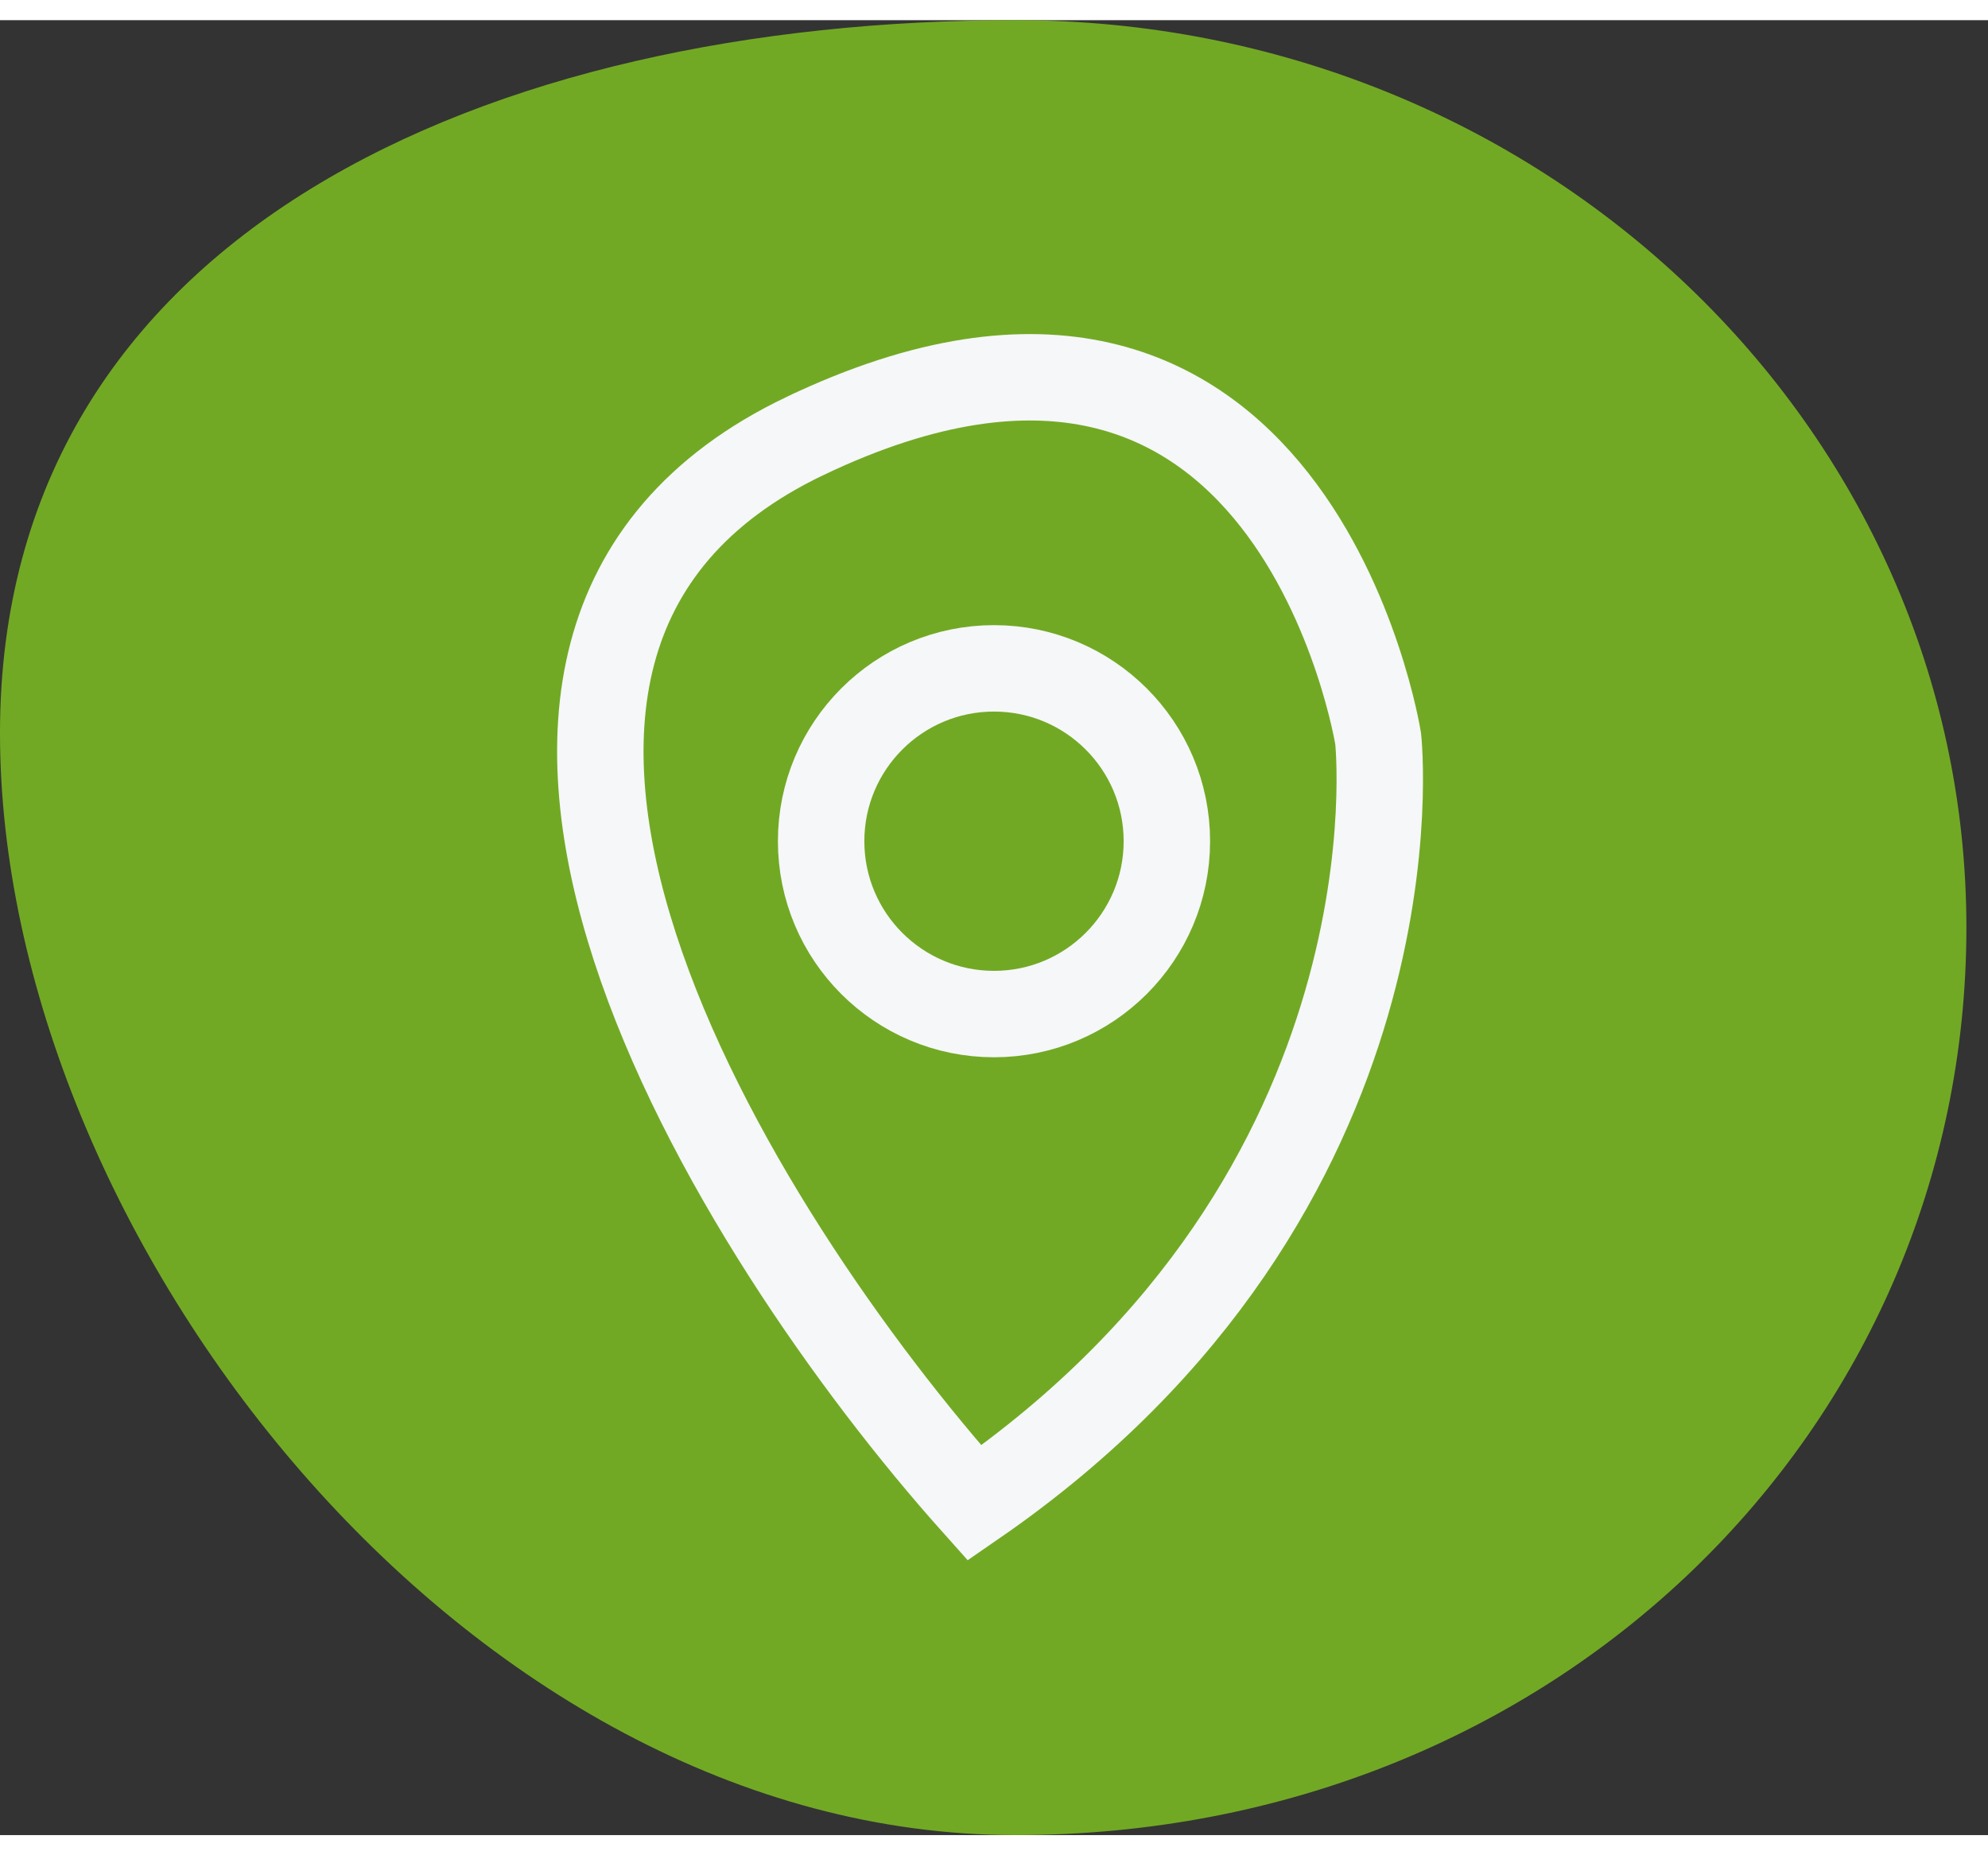
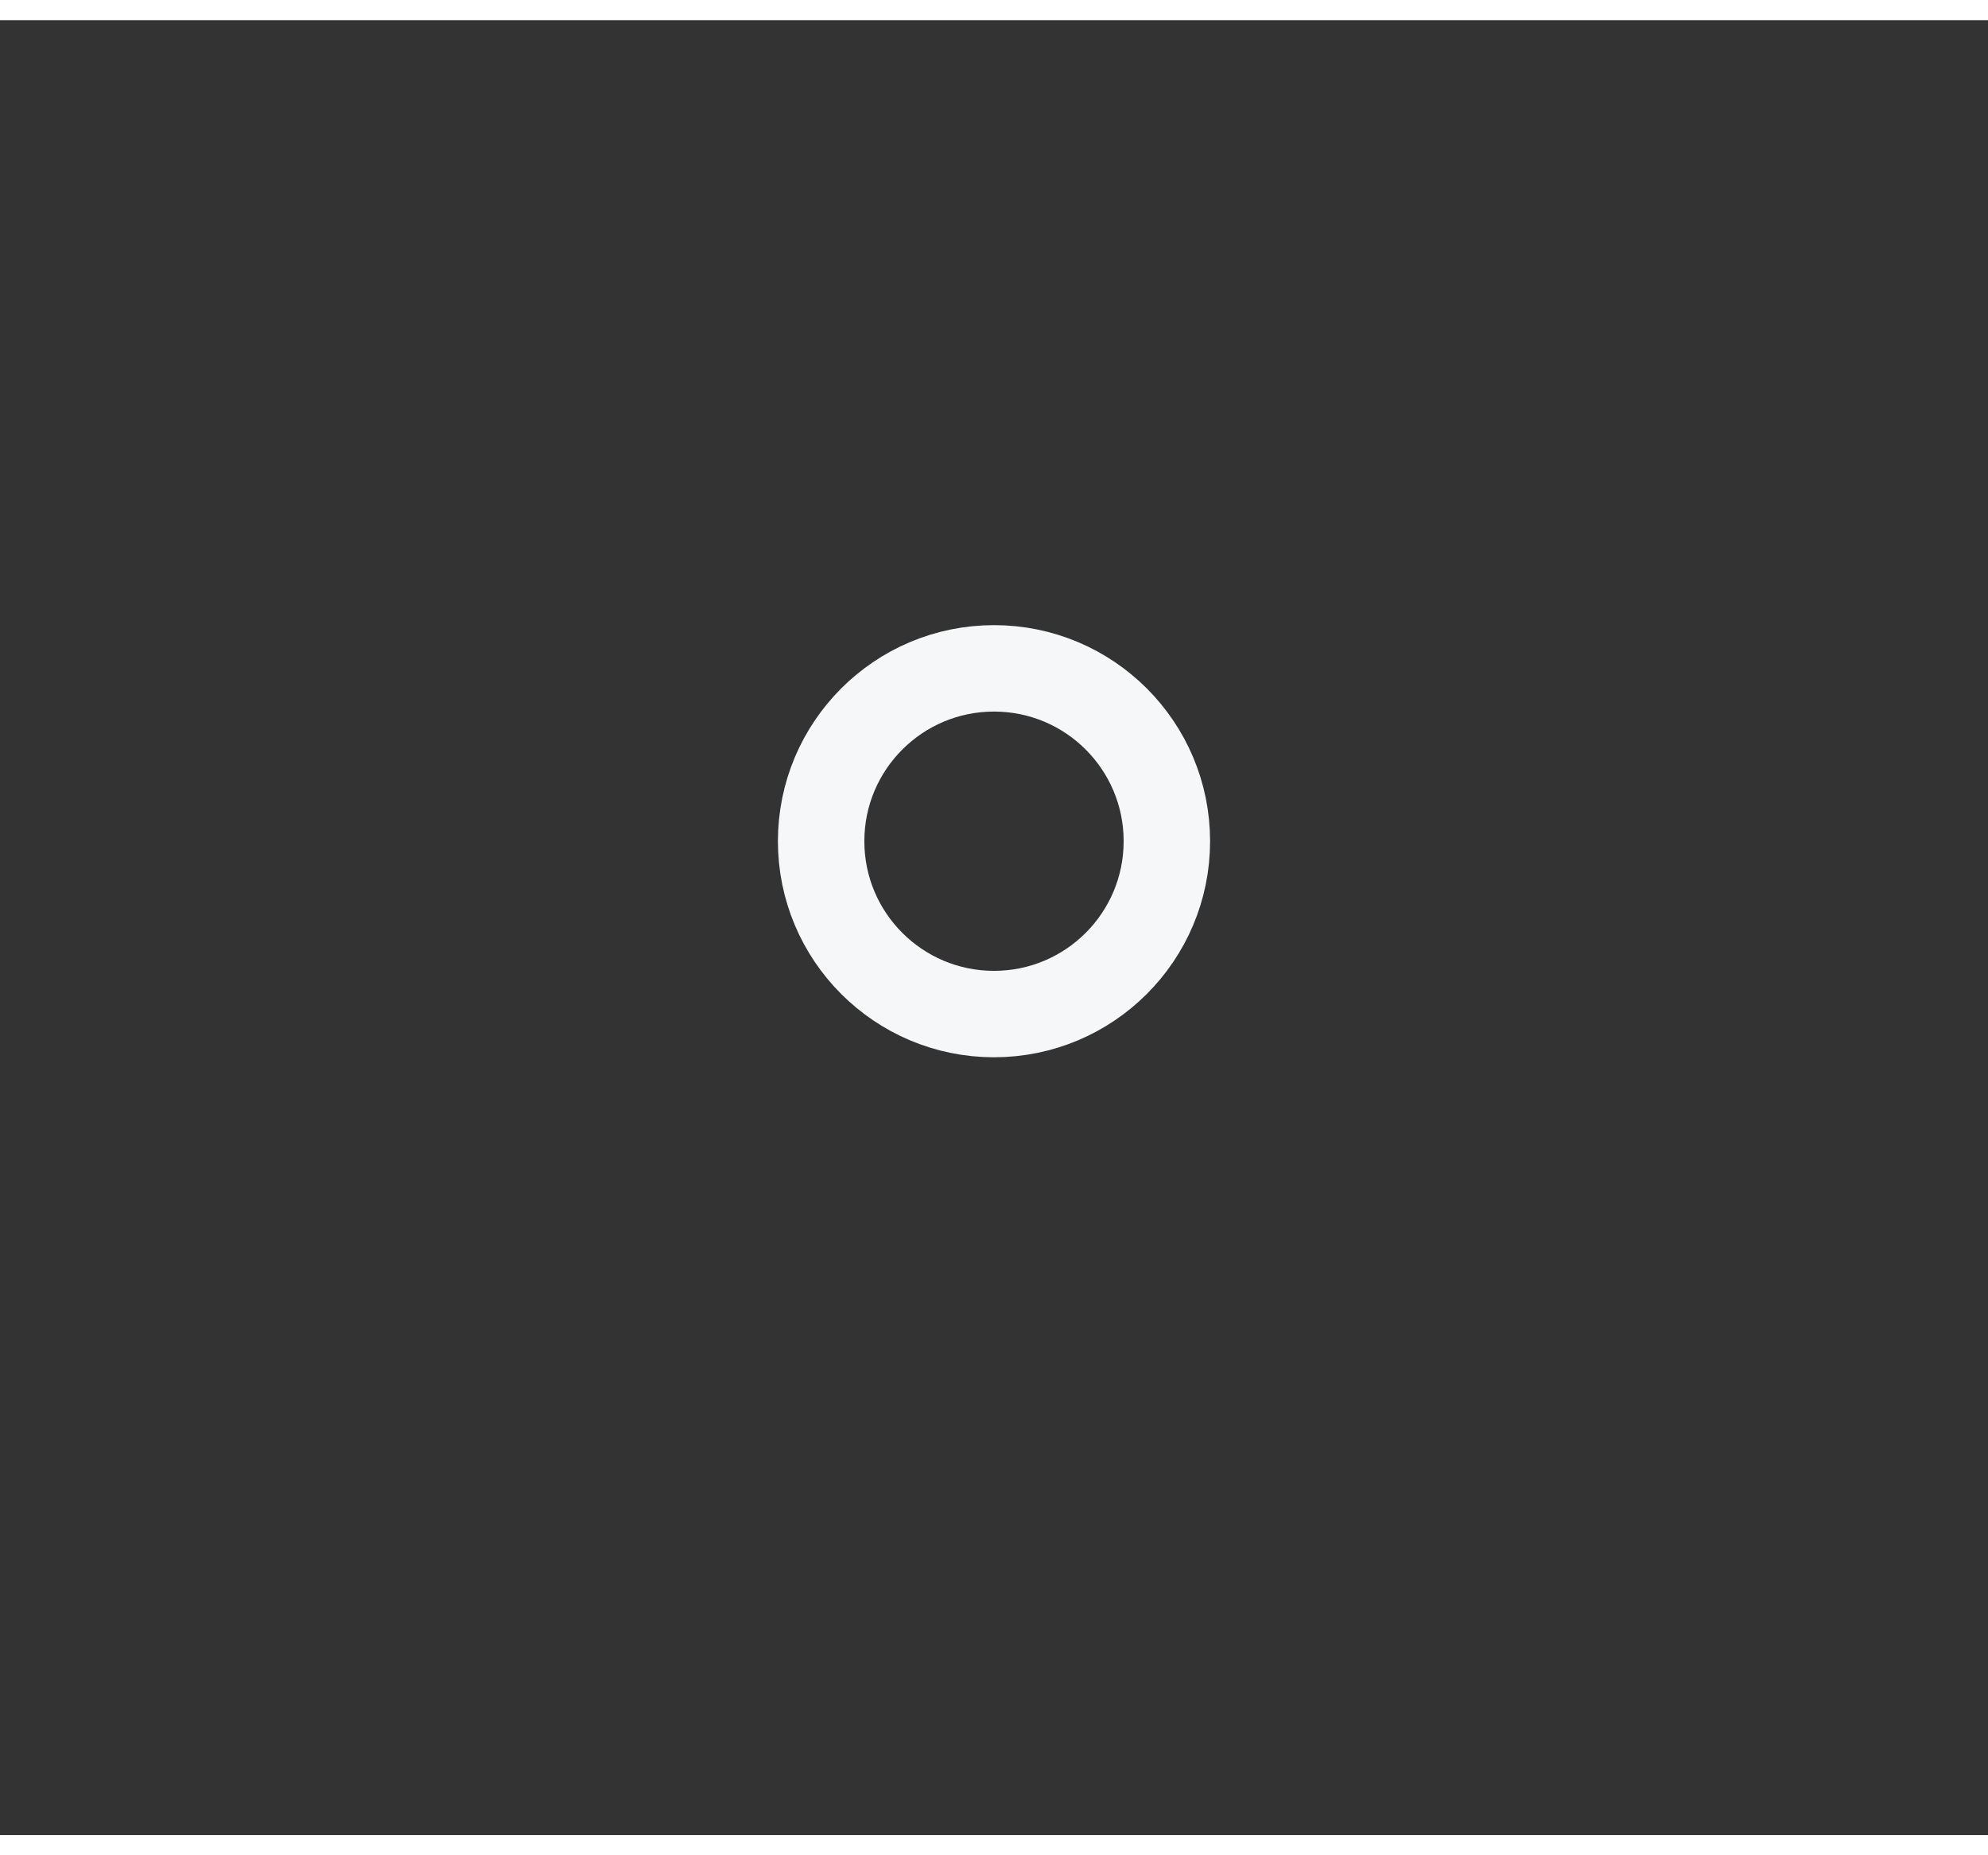
<svg xmlns="http://www.w3.org/2000/svg" fill="none" viewBox="0 0 46 42" width="45">
  <rect x="0" y="0" width="46" height="42" fill="#333333" stroke="none" />
-   <path fill="#72A924" d="M45.5 21c0 11.598-9.5 21-22 21C10.768 42 0 28.098 0 16.5S11.35 0 23.5 0s22 9.402 22 21Z" />
-   <path stroke="#F5F7F8" stroke-width="2" d="M18.622 9.625c-10.163 4.857-1.616 18.483 3.927 24.69 10.495-7.24 9.34-17.687 9.34-17.687s-1.973-12.4-13.267-7.003Z" />
  <circle cx="23" cy="19" r="4" stroke="#F5F7F8" stroke-width="2" />
</svg>